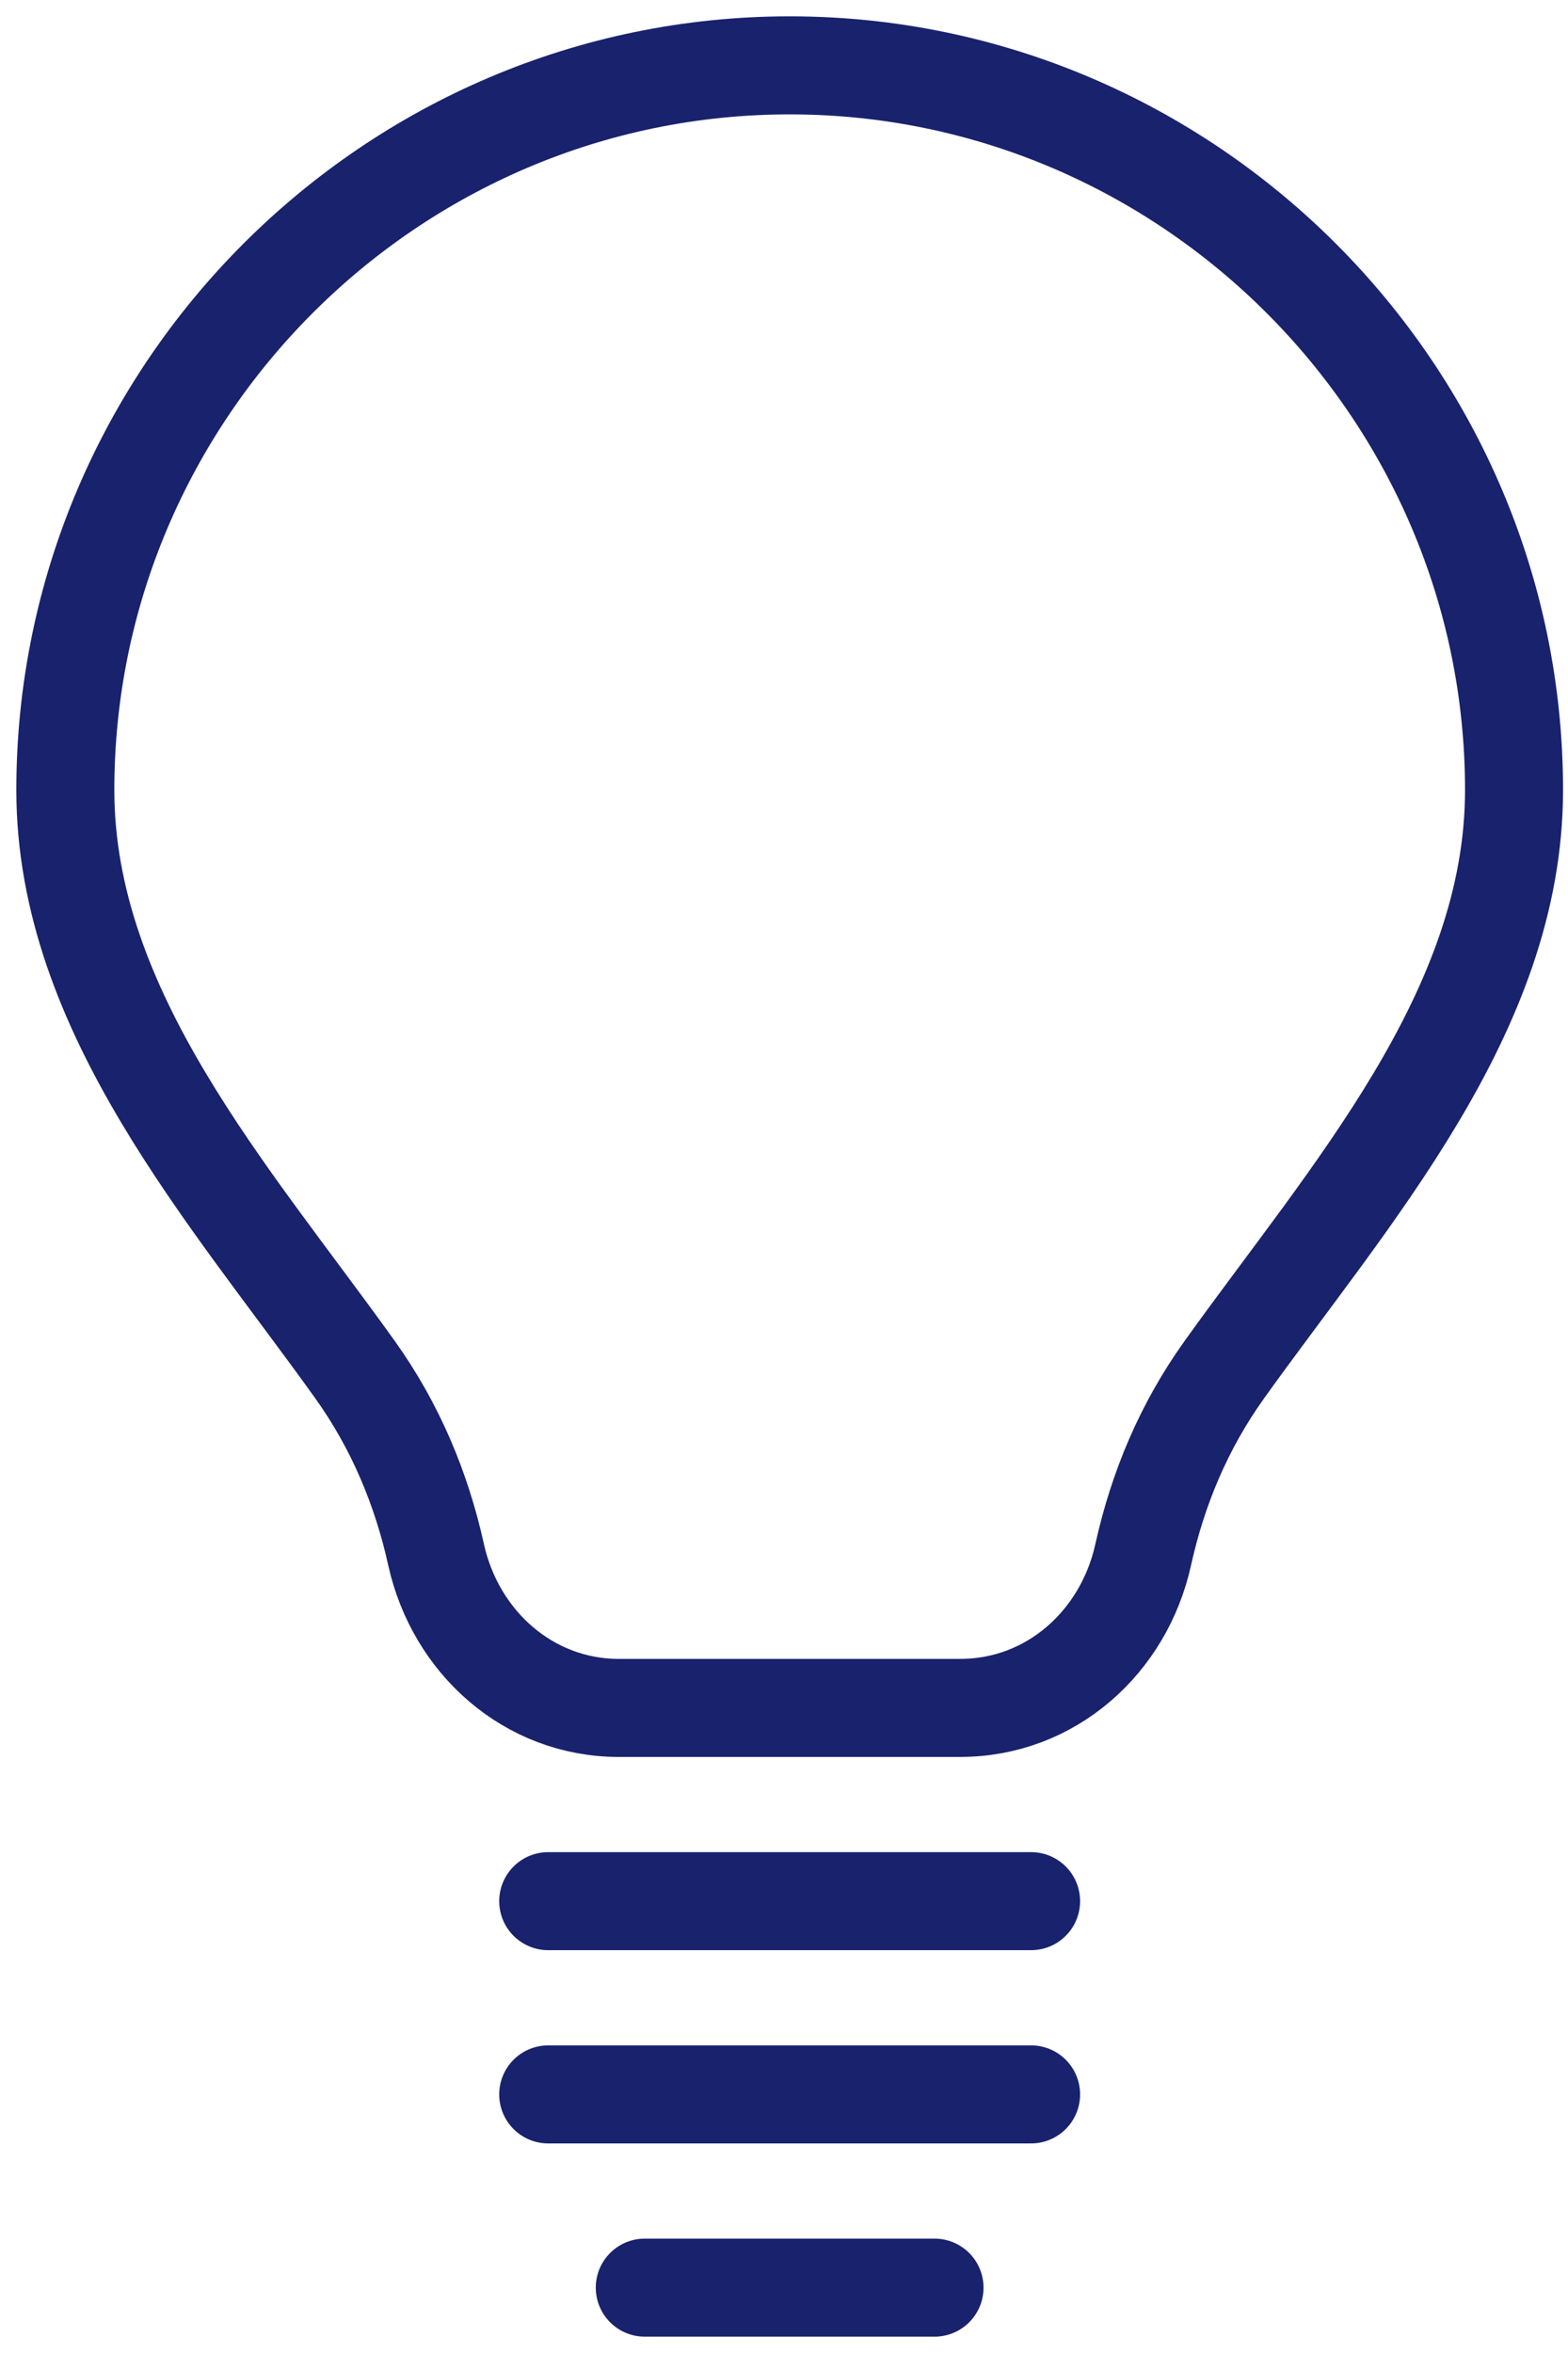
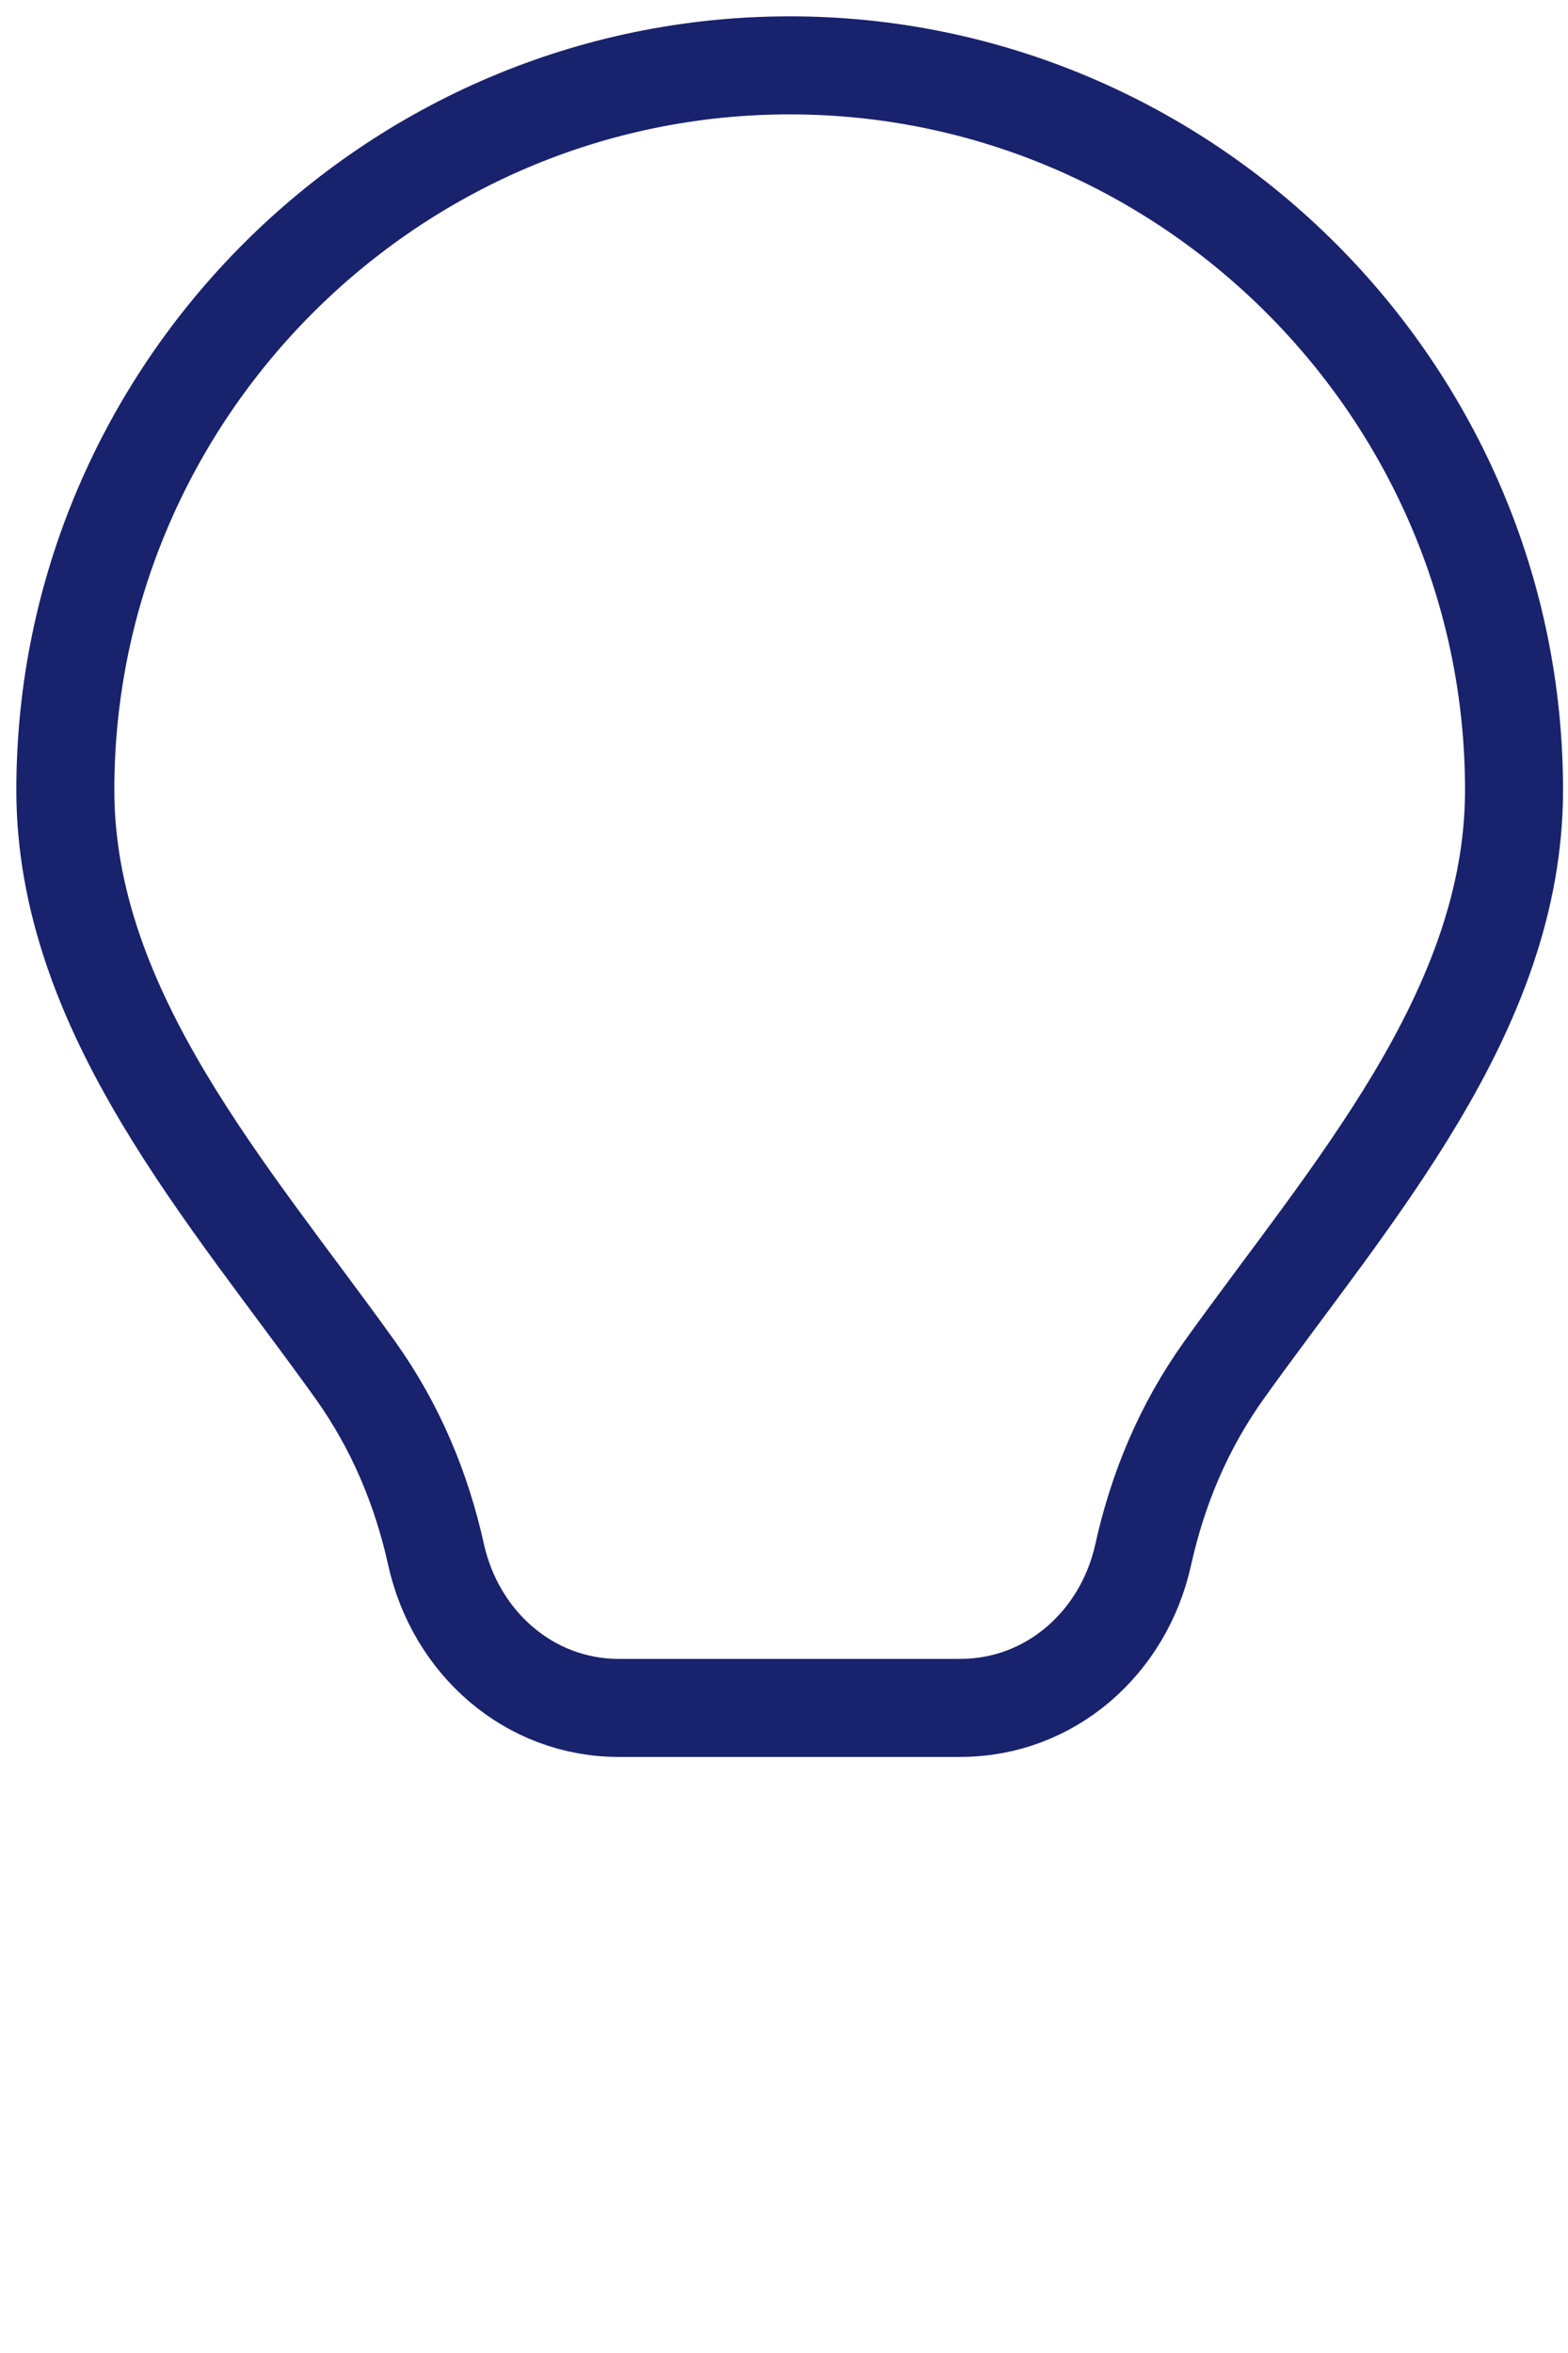
<svg xmlns="http://www.w3.org/2000/svg" width="48" height="72" fill="none">
-   <path clip-rule="evenodd" d="M29.401 52.26c2.756 0 5-1.998 5.594-4.685.446-2.014 1.236-3.92 2.483-5.662 3.835-5.36 8.87-10.948 8.87-17.74C46.348 11.982 36.364 2 24.174 2 11.98 2 2 11.981 2 24.174c0 6.791 5.035 12.379 8.87 17.739 1.244 1.741 2.034 3.648 2.48 5.662.597 2.687 2.841 4.686 5.594 4.686H29.4z" stroke="#19226D" stroke-width="3" stroke-linecap="round" stroke-linejoin="round" />
-   <path d="M16.782 58.174h14.782m-14.782 5.913h14.782M19.738 70h8.87" stroke="#19226D" stroke-width="3" stroke-linecap="round" stroke-linejoin="round" />
+   <path clip-rule="evenodd" d="M29.401 52.26c2.756 0 5-1.998 5.594-4.685.446-2.014 1.236-3.92 2.483-5.662 3.835-5.36 8.87-10.948 8.87-17.74C46.348 11.982 36.364 2 24.174 2 11.98 2 2 11.981 2 24.174c0 6.791 5.035 12.379 8.87 17.739 1.244 1.741 2.034 3.648 2.48 5.662.597 2.687 2.841 4.686 5.594 4.686H29.4" stroke="#19226D" stroke-width="3" stroke-linecap="round" stroke-linejoin="round" />
</svg>